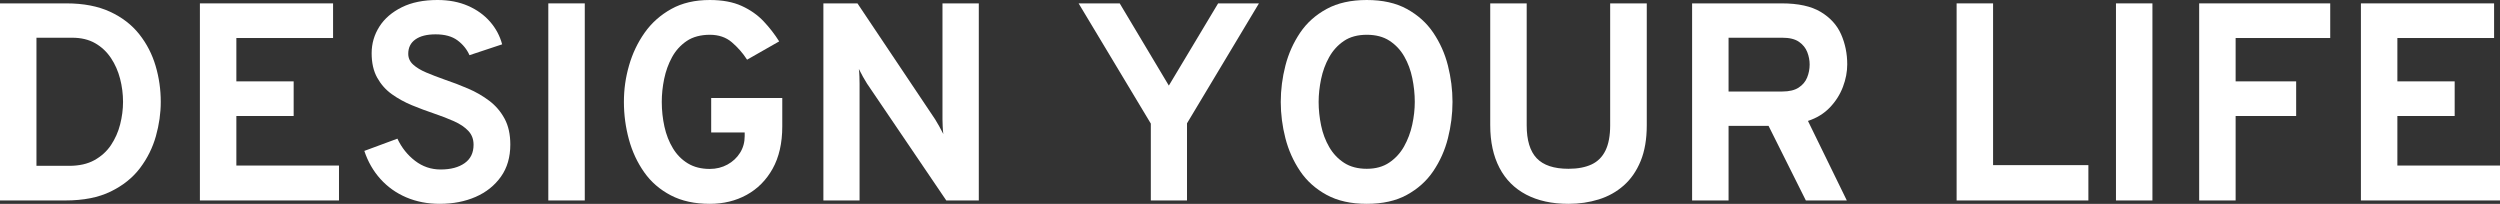
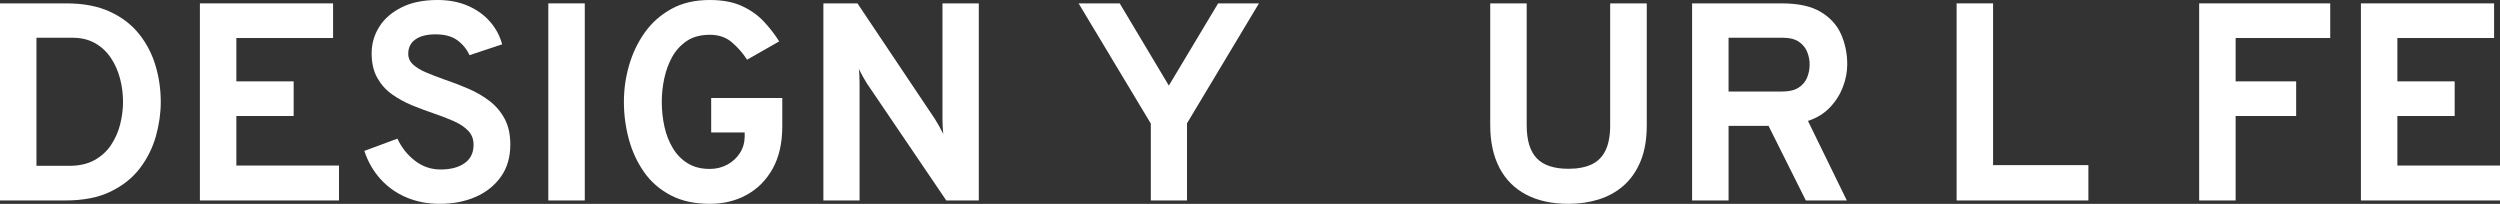
<svg xmlns="http://www.w3.org/2000/svg" id="_レイヤー_2" viewBox="0 0 355.18 28.96">
  <rect x="0" y="0" width="355.18" height="28.96" fill="#333333" stroke="none" />
  <defs>
    <style>.cls-1{fill:#fff;}</style>
  </defs>
  <g id="_レイヤー_1-2">
    <g>
      <path class="cls-1" d="m0,28.48V.48h9.44c2.43,0,4.49.4,6.2,1.19,1.71.79,3.09,1.86,4.15,3.2,1.06,1.34,1.83,2.84,2.32,4.5.49,1.66.73,3.36.73,5.11,0,1.6-.23,3.22-.69,4.86-.46,1.64-1.21,3.15-2.25,4.53-1.04,1.38-2.43,2.49-4.17,3.34-1.74.85-3.89,1.27-6.45,1.27H0Zm5.18-4.92h4.64c1.43,0,2.63-.27,3.6-.81.97-.54,1.76-1.25,2.35-2.14.59-.89,1.03-1.87,1.3-2.94.27-1.07.41-2.14.41-3.19,0-1.12-.14-2.22-.42-3.3-.28-1.08-.71-2.06-1.3-2.94-.59-.88-1.33-1.58-2.24-2.1s-1.99-.78-3.26-.78h-5.08v18.2Z" />
      <path class="cls-1" d="m28.4,28.48V.48h18.92v4.92h-13.74v6.16h8.14v4.92h-8.14v7.04h14.58v4.96h-19.76Z" />
      <path class="cls-1" d="m62.48,28.96c-1.75,0-3.33-.31-4.76-.92-1.43-.61-2.65-1.48-3.67-2.61-1.02-1.13-1.78-2.46-2.29-3.99l4.7-1.74c.6,1.28,1.44,2.33,2.51,3.15,1.07.82,2.28,1.23,3.63,1.23,1.43,0,2.56-.3,3.41-.9.85-.6,1.27-1.47,1.27-2.62,0-.79-.25-1.44-.75-1.97-.5-.53-1.17-.98-2.02-1.36-.85-.38-1.8-.75-2.87-1.11-1.03-.35-2.06-.73-3.1-1.16s-1.99-.95-2.86-1.57c-.87-.62-1.56-1.4-2.09-2.35s-.79-2.11-.79-3.48.37-2.63,1.1-3.78c.73-1.15,1.8-2.06,3.19-2.75,1.39-.69,3.08-1.03,5.07-1.03,1.63,0,3.07.28,4.33.83,1.26.55,2.3,1.3,3.13,2.25.83.95,1.4,2.02,1.72,3.22l-4.64,1.54c-.37-.84-.94-1.54-1.71-2.11-.77-.57-1.8-.85-3.11-.85-1.23,0-2.18.24-2.86.72s-1.02,1.16-1.02,2.04c0,.6.23,1.11.69,1.53s1.08.8,1.86,1.13c.78.33,1.66.67,2.65,1.02,1.11.37,2.21.8,3.31,1.27,1.1.47,2.1,1.05,3,1.73.9.68,1.62,1.52,2.17,2.53.55,1.01.82,2.24.82,3.69,0,1.79-.44,3.31-1.33,4.56s-2.08,2.21-3.59,2.87c-1.51.66-3.21.99-5.1.99Z" />
      <path class="cls-1" d="m77.9,28.48V.48h5.18v28h-5.18Z" />
      <path class="cls-1" d="m100.84,28.96c-2.15,0-3.99-.4-5.54-1.21s-2.81-1.9-3.78-3.28c-.97-1.38-1.7-2.93-2.17-4.66-.47-1.73-.71-3.5-.71-5.33s.24-3.47.73-5.18c.49-1.71,1.23-3.26,2.22-4.66.99-1.4,2.26-2.52,3.79-3.37s3.35-1.27,5.46-1.27c1.79,0,3.3.28,4.53.84,1.23.56,2.27,1.29,3.12,2.19.85.9,1.58,1.85,2.21,2.85l-4.56,2.6c-.61-.95-1.34-1.77-2.17-2.48-.83-.71-1.88-1.06-3.13-1.06s-2.4.29-3.27.88c-.87.59-1.57,1.35-2.09,2.3s-.89,1.98-1.12,3.09c-.23,1.11-.34,2.2-.34,3.27,0,1.21.13,2.39.38,3.52.25,1.13.65,2.15,1.2,3.06.55.91,1.25,1.62,2.12,2.15.87.53,1.91.79,3.12.79.92,0,1.76-.21,2.51-.62.75-.41,1.35-.97,1.79-1.67.44-.7.66-1.49.66-2.37v-.52h-4.76v-4.9h10.1v4.04c0,2.37-.46,4.38-1.37,6.01-.91,1.63-2.15,2.87-3.7,3.72s-3.3,1.27-5.23,1.27Z" />
      <path class="cls-1" d="m116.98,28.48V.48h4.84l11.04,16.48c.15.24.34.56.57.97.23.41.43.78.59,1.11-.04-.29-.07-.65-.09-1.07-.02-.42-.03-.76-.03-1.01V.48h5.16v28h-4.62l-11.26-16.6c-.15-.23-.34-.55-.57-.96-.23-.41-.43-.79-.59-1.12.04.33.07.69.08,1.08.01.39.02.72.02,1v16.6h-5.14Z" />
      <path class="cls-1" d="m163.5,28.48v-10.92L153.24.48h5.84l6.98,11.68,7-11.68h5.8l-10.22,17.04v10.96h-5.14Z" />
-       <path class="cls-1" d="m194.18,28.96c-2.24,0-4.14-.42-5.7-1.27s-2.82-1.97-3.77-3.38c-.95-1.41-1.65-2.96-2.09-4.67s-.66-3.43-.66-5.16.22-3.45.66-5.16c.44-1.71,1.14-3.26,2.09-4.67.95-1.41,2.21-2.53,3.77-3.38s3.46-1.27,5.7-1.27,4.14.42,5.69,1.27c1.55.85,2.81,1.97,3.76,3.38.95,1.41,1.65,2.96,2.08,4.67.43,1.71.65,3.43.65,5.16s-.22,3.45-.65,5.16c-.43,1.71-1.13,3.26-2.08,4.67-.95,1.41-2.21,2.53-3.76,3.38-1.55.85-3.45,1.27-5.69,1.27Zm0-4.98c1.25,0,2.32-.29,3.19-.88s1.58-1.35,2.11-2.3c.53-.95.92-1.98,1.16-3.09s.36-2.19.36-3.23c0-1.12-.12-2.24-.35-3.37-.23-1.13-.61-2.15-1.14-3.08-.53-.93-1.23-1.67-2.1-2.24-.87-.57-1.95-.85-3.23-.85s-2.38.29-3.25.88c-.87.59-1.57,1.36-2.1,2.31-.53.95-.91,1.99-1.14,3.1s-.35,2.2-.35,3.25c0,1.11.12,2.22.35,3.34.23,1.12.62,2.15,1.16,3.08.54.93,1.25,1.68,2.12,2.24.87.56,1.94.84,3.21.84Z" />
      <path class="cls-1" d="m222.84,28.96c-2.35,0-4.35-.44-6.01-1.31s-2.93-2.14-3.8-3.81c-.87-1.67-1.31-3.68-1.31-6.04V.48h5.18v17.32c0,2.12.47,3.68,1.42,4.68.95,1,2.45,1.5,4.52,1.5,1.31,0,2.4-.21,3.28-.62.88-.41,1.54-1.08,1.98-1.99.44-.91.66-2.1.66-3.57V.48h5.2v17.32c0,1.97-.29,3.67-.87,5.08-.58,1.41-1.38,2.57-2.4,3.47-1.02.9-2.2,1.56-3.55,1.98s-2.78.63-4.3.63Z" />
      <path class="cls-1" d="m240.4,28.48V.48h12.74c2.33,0,4.18.4,5.53,1.21,1.35.81,2.32,1.87,2.9,3.19.58,1.32.87,2.74.87,4.26,0,1.05-.2,2.12-.61,3.2-.41,1.08-1.02,2.05-1.85,2.92-.83.87-1.87,1.51-3.12,1.92l5.52,11.3h-5.82l-5.3-10.6h-5.68v10.6h-5.18Zm5.18-15.48h7.64c.97,0,1.74-.18,2.31-.55s.97-.84,1.21-1.43c.24-.59.36-1.21.36-1.86,0-.59-.11-1.17-.34-1.76-.23-.59-.62-1.07-1.18-1.46-.56-.39-1.35-.58-2.36-.58h-7.64v7.64Z" />
      <path class="cls-1" d="m277.98,28.48V.48h5.18v22.98h13.54v5.02h-18.72Z" />
-       <path class="cls-1" d="m300.62,28.48V.48h5.18v28h-5.18Z" />
      <path class="cls-1" d="m312.44,28.48V.48h18.62v4.92h-13.44v6.16h8.6v4.92h-8.6v12h-5.18Z" />
      <path class="cls-1" d="m335.42,28.48V.48h18.92v4.92h-13.74v6.16h8.14v4.92h-8.14v7.04h14.58v4.96h-19.76Z" />
    </g>
  </g>
</svg>